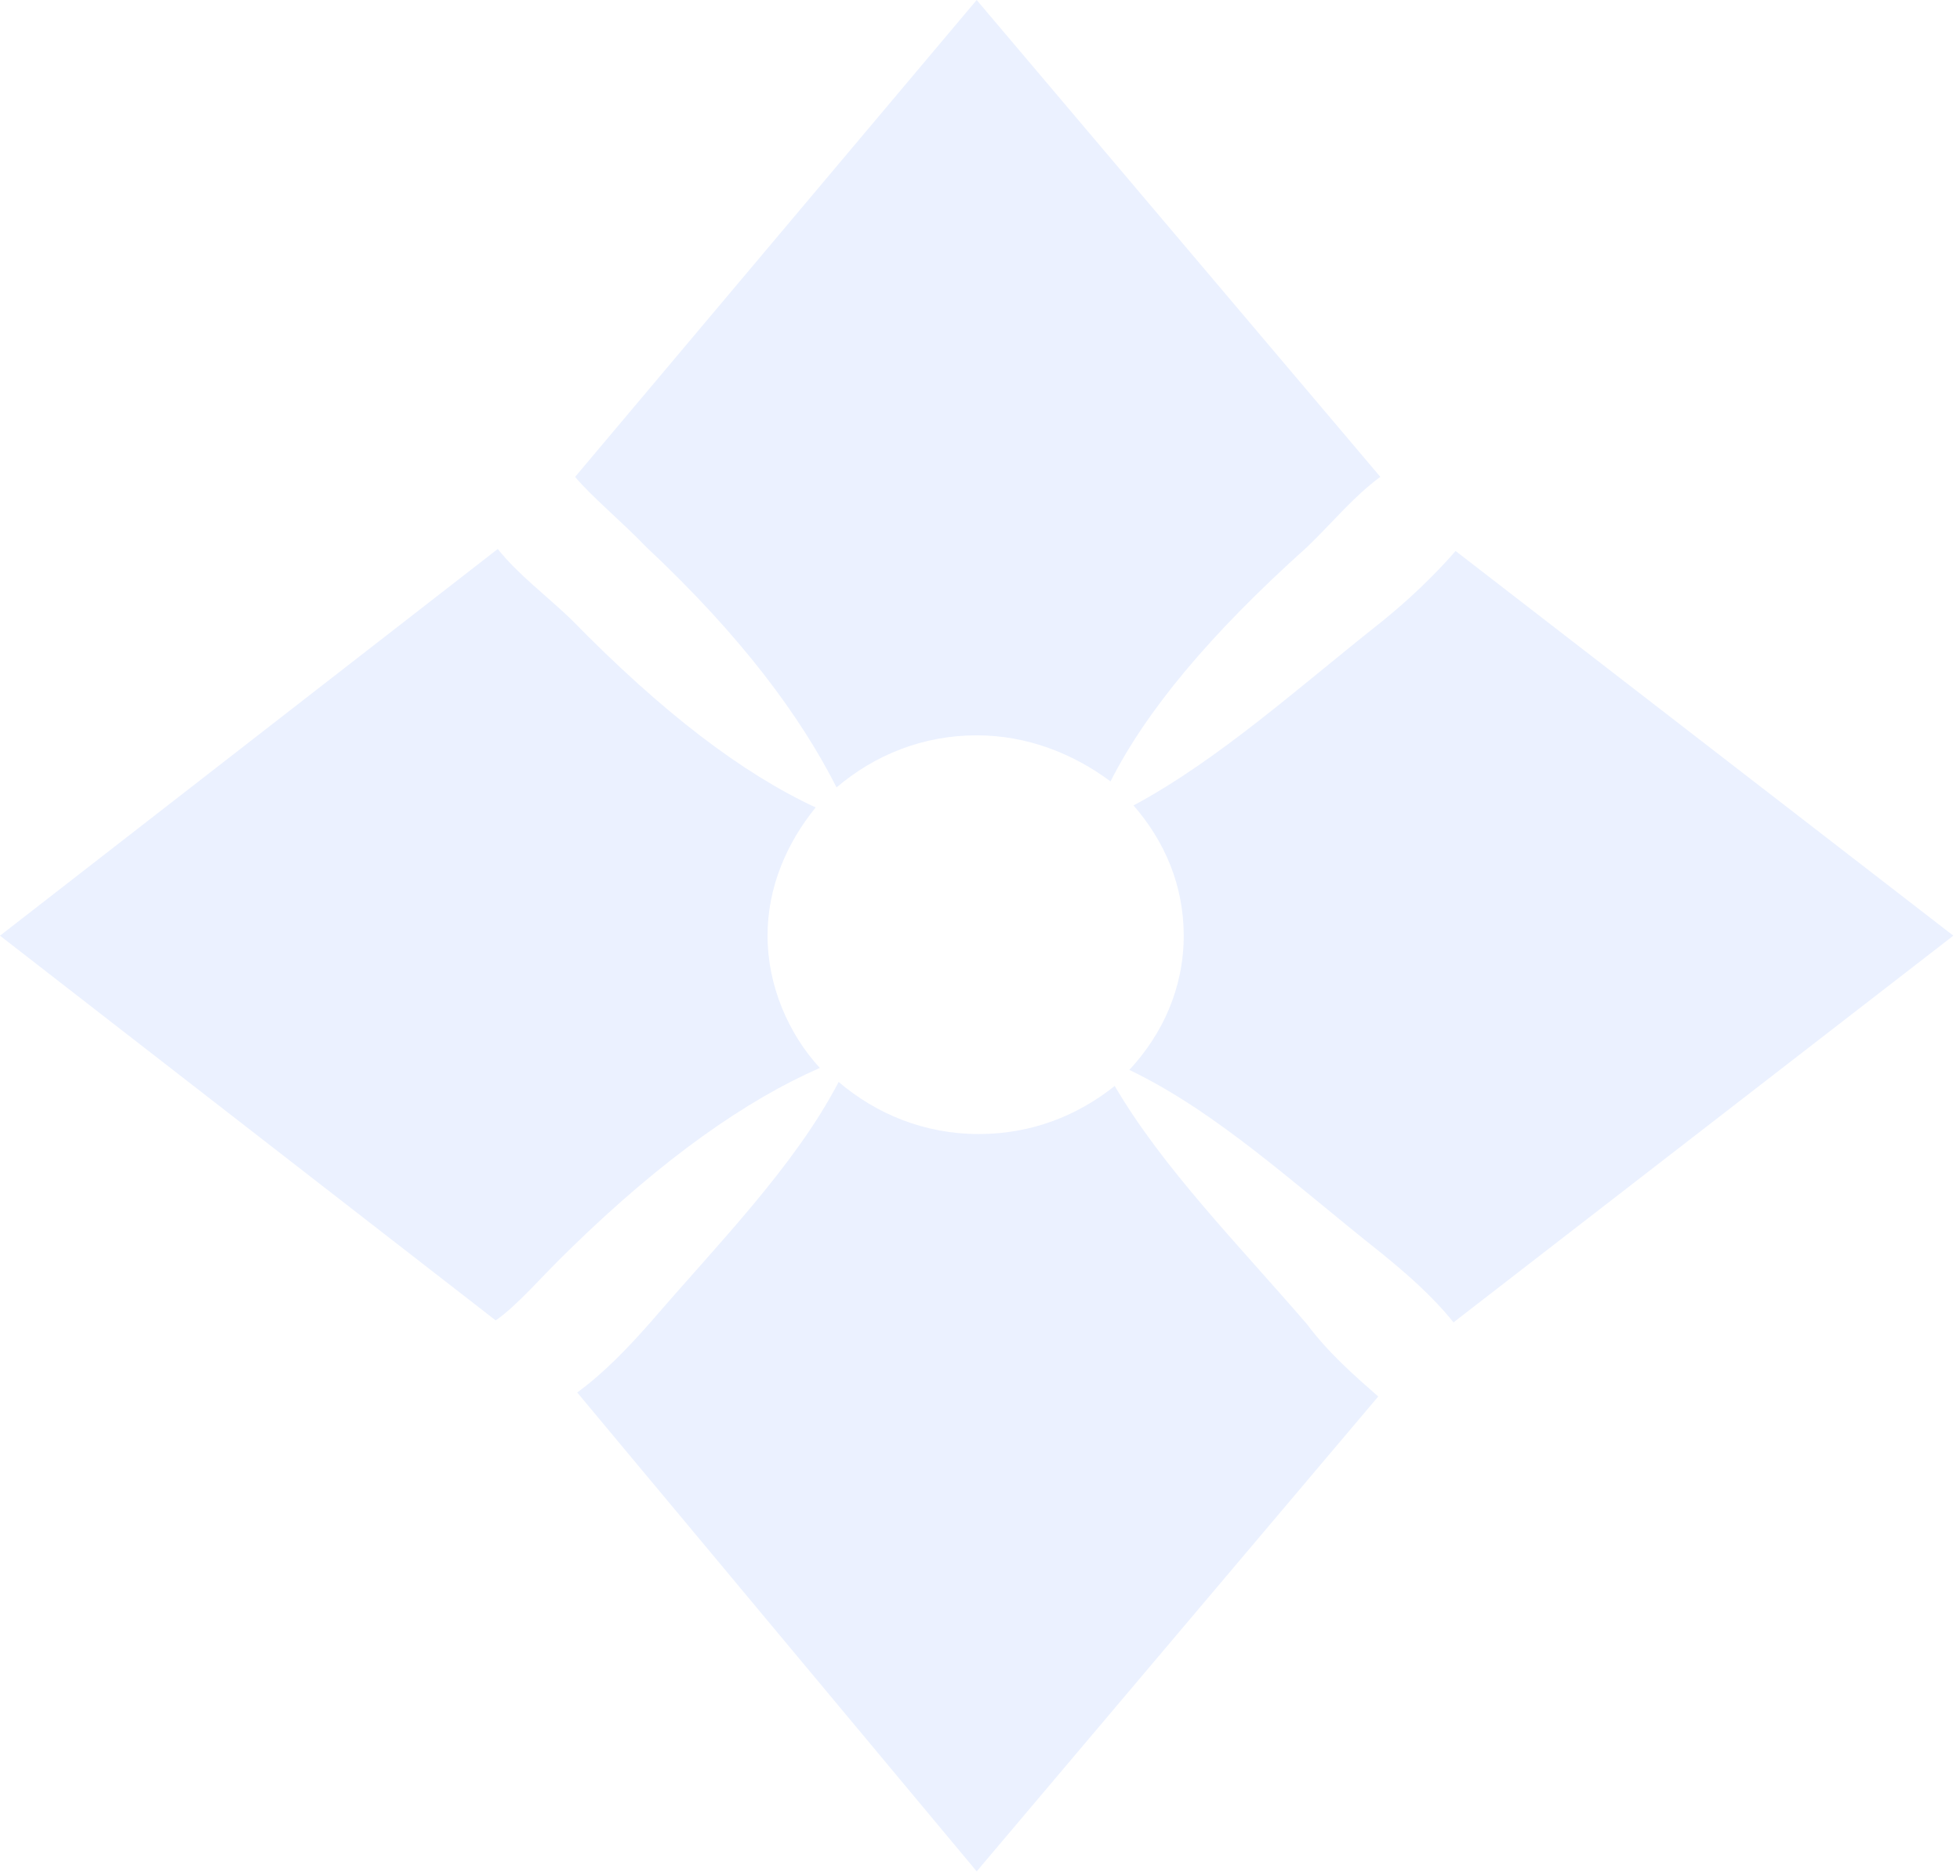
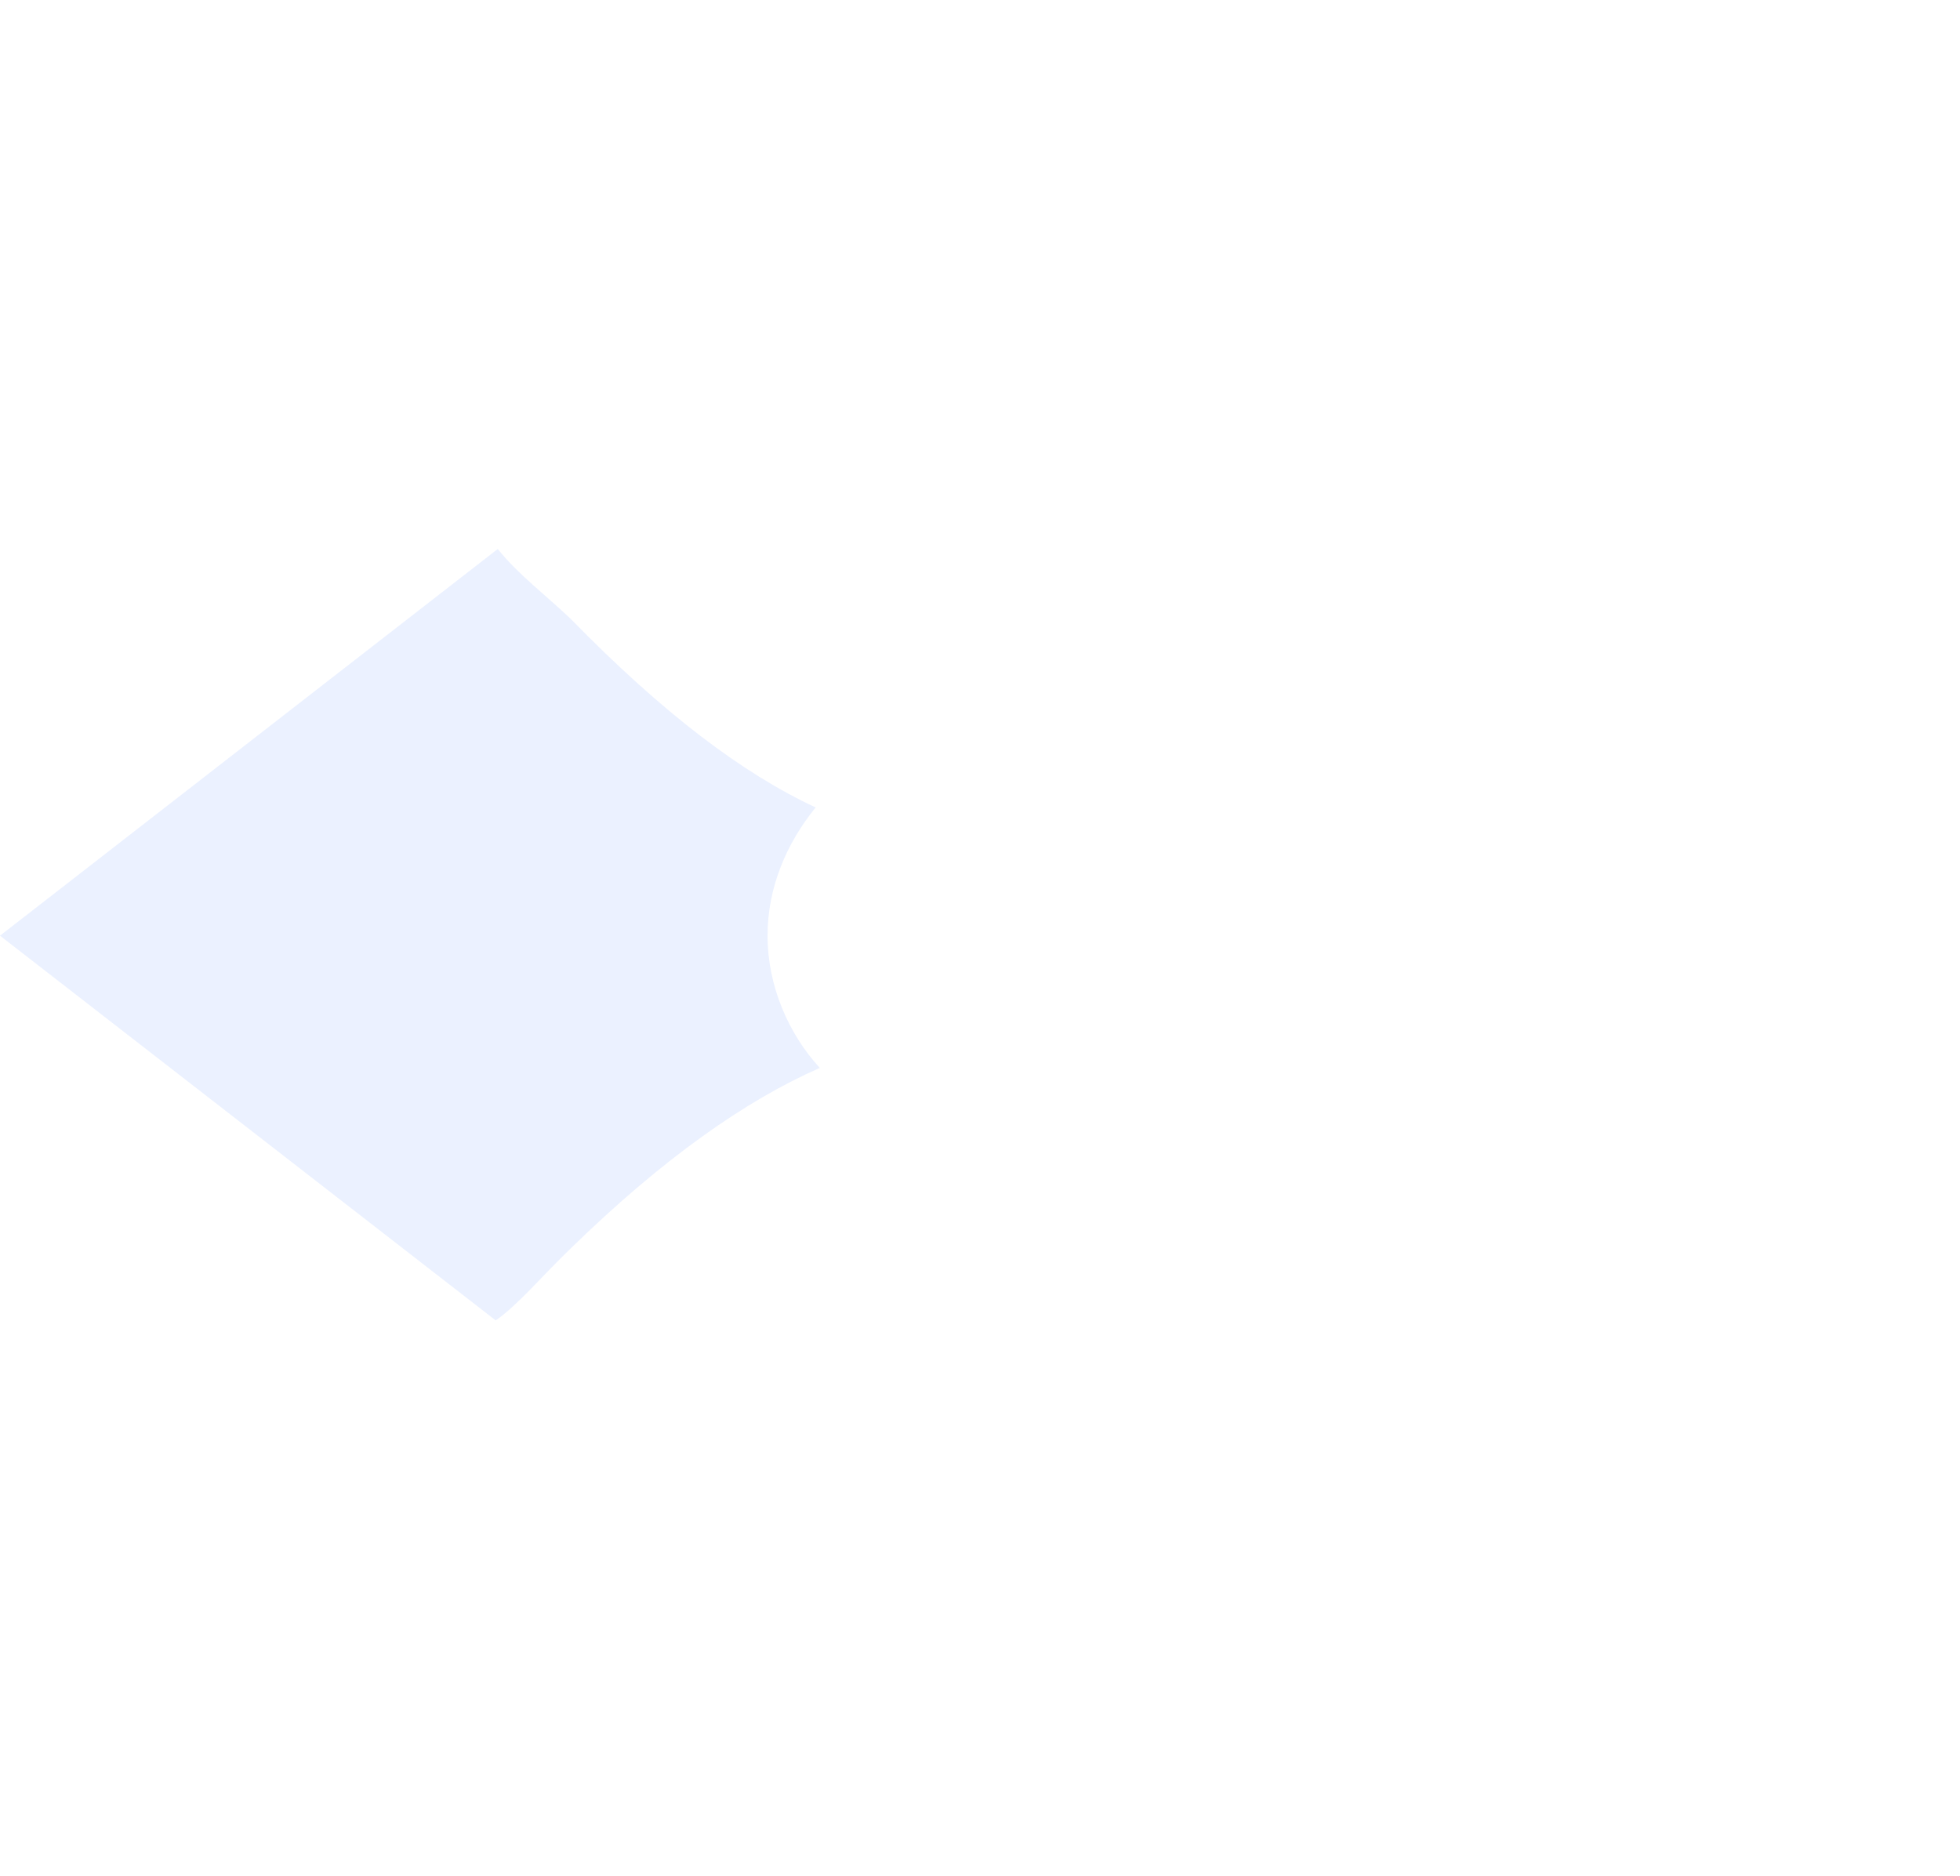
<svg xmlns="http://www.w3.org/2000/svg" width="164" height="157" viewBox="0 0 164 157" fill="none">
  <path d="M64.223 78.297C64.223 74.273 65.798 70.584 68.248 67.567C62.123 64.716 55.473 59.687 47.773 51.807C45.673 49.795 43.398 48.118 41.648 45.939L0 78.297L41.474 110.487C43.223 109.314 45.498 106.631 47.598 104.619C55.473 96.907 62.473 92.045 68.597 89.362C65.973 86.512 64.223 82.488 64.223 78.297Z" fill="#3774FE" fill-opacity="0.1" />
-   <path d="M54.073 45.771C62.123 53.315 67.022 60.022 69.997 65.89C73.147 63.207 77.172 61.531 81.722 61.531C85.922 61.531 89.772 63.04 92.921 65.387C95.896 59.519 101.146 53.148 109.371 45.771C111.471 43.759 113.221 41.579 115.496 39.903L81.722 0L48.123 39.903C49.348 41.412 52.148 43.759 54.073 45.771Z" fill="#3774FE" fill-opacity="0.1" />
-   <path d="M121.795 46.106C120.045 48.118 117.945 50.13 115.67 51.974C108.671 57.507 102.021 63.542 94.846 67.398C97.471 70.416 99.046 74.105 99.046 78.296C99.046 82.655 97.296 86.512 94.496 89.529C101.846 93.05 108.496 99.254 115.495 104.786C117.77 106.631 119.87 108.475 121.62 110.654L163.444 78.296L121.795 46.106Z" fill="#3774FE" fill-opacity="0.1" />
-   <path d="M109.372 110.822C103.597 104.116 97.297 97.745 93.272 90.871C90.122 93.386 86.272 94.895 81.898 94.895C77.348 94.895 73.323 93.218 70.173 90.536C66.498 97.577 60.198 103.948 54.424 110.655C52.499 112.834 50.574 114.846 48.299 116.523L81.723 156.593L115.321 116.858C113.221 115.014 111.122 113.169 109.372 110.822Z" fill="#3774FE" fill-opacity="0.1" />
</svg>